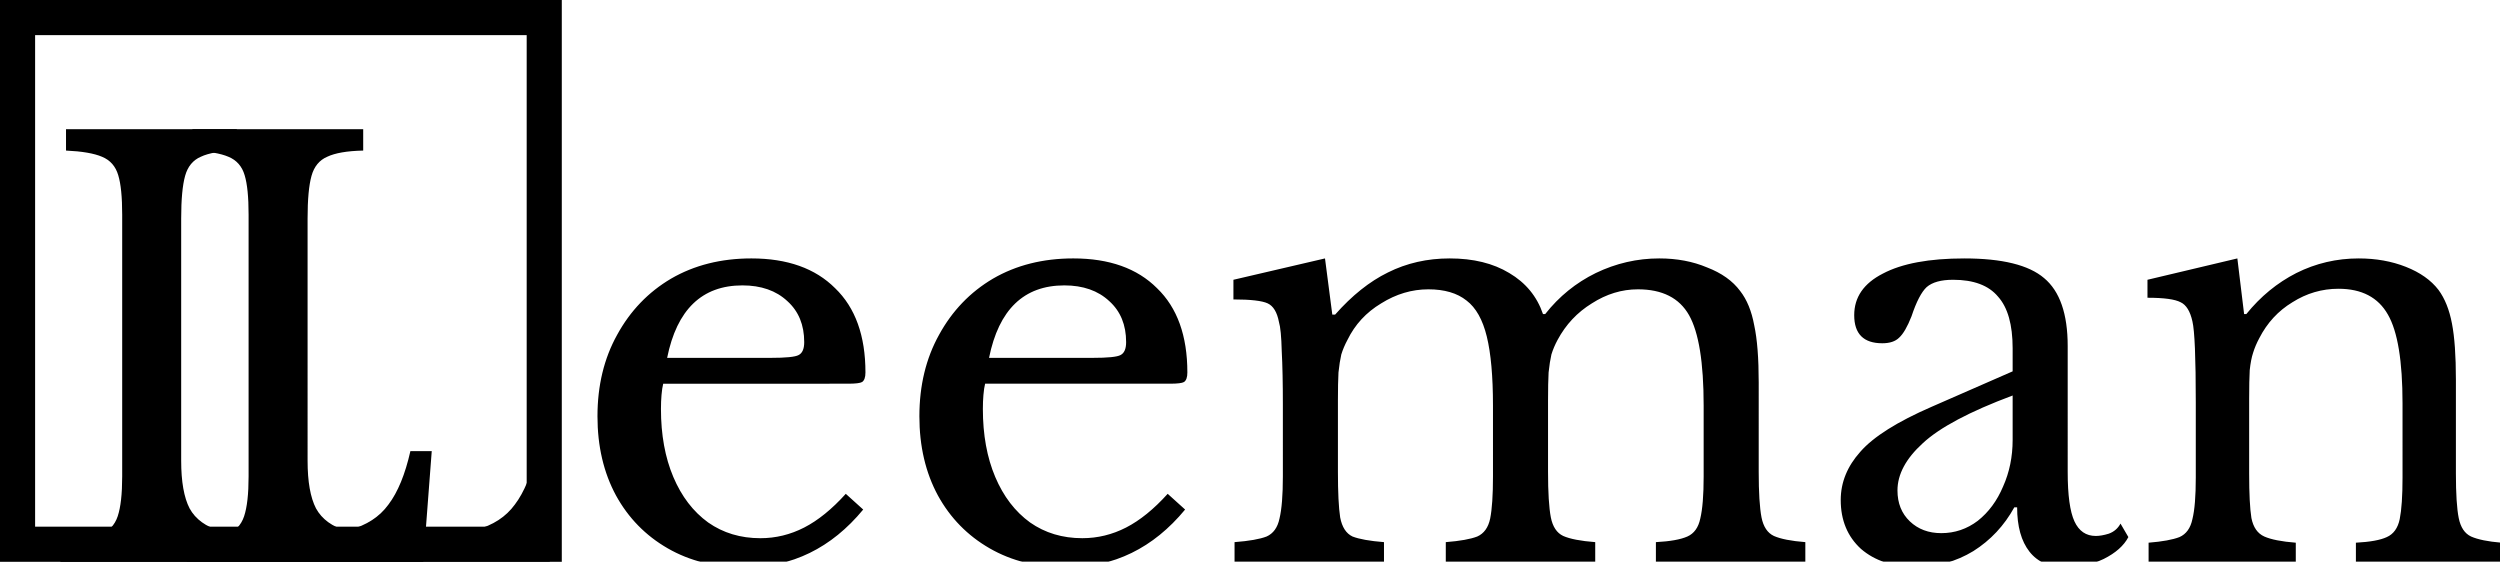
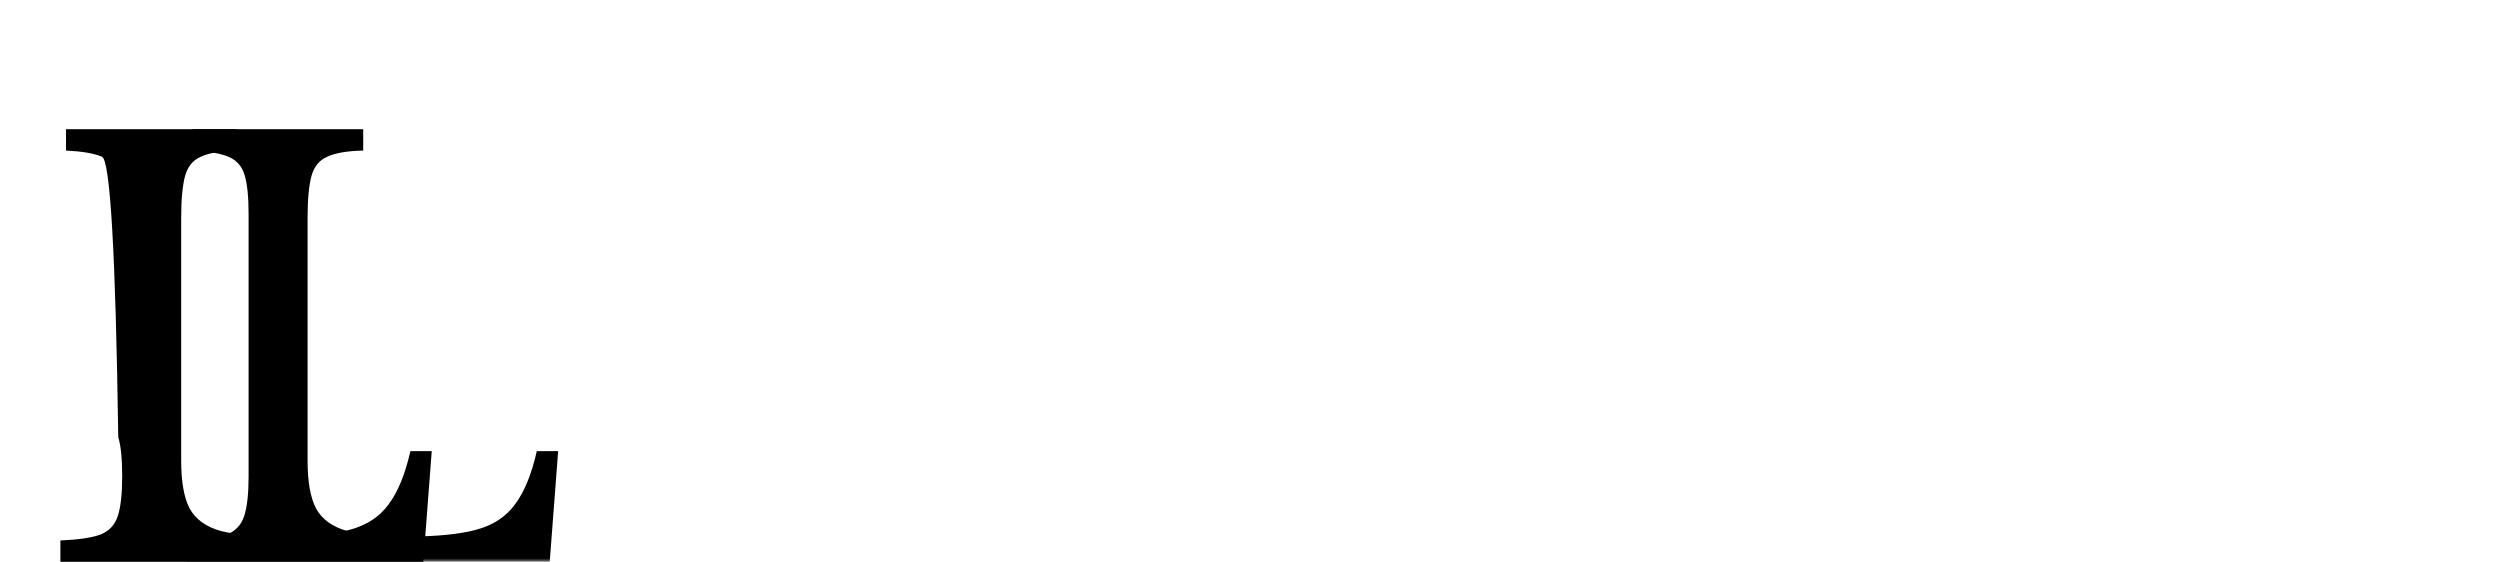
<svg xmlns="http://www.w3.org/2000/svg" viewBox="0 0 356 80" width="356" height="80" version="1.1" id="Leeman">
  <defs>
    <mask id="mask">
-       <rect x="0" y="0" width="100%" height="100%" fill="white" />
      <rect x="0" y="0" width="65" height="80" fill="black" />
    </mask>
  </defs>
  <g id="g1" transform="translate(18,0)">
    <path d="M 60.28,80 H 8.6 v -3.04 q 3.76,-0.16 5.6,-0.8 1.92,-0.72 2.56,-2.64 0.64,-1.92 0.64,-5.68 V 30.56 q 0,-3.76 -0.56,-5.6 Q 16.28,23.04 14.52,22.32 12.84,21.6 9.4,21.44 V 18.4 h 24.32 v 3.04 q -3.44,0.08 -5.12,0.88 -1.68,0.72 -2.24,2.72 -0.56,2 -0.56,6.08 V 65.6 q 0,4.48 1.2,6.8 1.28,2.32 4.4,3.2 3.12,0.8 8.64,0.8 6.16,0 9.76,-0.96 3.6,-0.96 5.52,-3.6 2,-2.64 3.12,-7.6 h 3.04 z m 42.16,-9.68 2.48,2.24 q -6.8,8.24 -16.88,8.24 -6.24,0 -10.96,-2.72 -4.72,-2.72 -7.36,-7.52 -2.64,-4.88 -2.64,-11.28 0,-6.56 2.8,-11.6 2.8,-5.12 7.68,-8 4.96,-2.88 11.44,-2.88 7.68,0 11.92,4.24 4.32,4.16 4.32,12 0,1.04 -0.48,1.36 -0.4,0.24 -2,0.24 H 76.44 q -0.16,0.64 -0.24,1.6 -0.08,0.88 -0.08,2 0,5.52 1.76,9.68 1.76,4.16 4.96,6.48 3.2,2.24 7.44,2.24 3.28,0 6.24,-1.52 2.96,-1.52 5.92,-4.8 z M 77,50.96 h 14.72 q 3.28,0 4,-0.4 0.8,-0.4 0.8,-1.84 0,-3.68 -2.4,-5.84 -2.4,-2.24 -6.4,-2.24 -8.64,0 -10.72,10.32 z m 71.28,19.36 2.48,2.24 q -6.8,8.24 -16.88,8.24 -6.24,0 -10.96,-2.72 -4.72,-2.72 -7.36,-7.52 -2.64,-4.88 -2.64,-11.28 0,-6.56 2.8,-11.6 2.8,-5.12 7.68,-8 4.96,-2.88 11.44,-2.88 7.68,0 11.92,4.24 4.32,4.16 4.32,12 0,1.04 -0.48,1.36 -0.4,0.24 -2,0.24 h -26.32 q -0.16,0.64 -0.24,1.6 -0.08,0.88 -0.08,2 0,5.52 1.76,9.68 1.76,4.16 4.96,6.48 3.2,2.24 7.44,2.24 3.28,0 6.24,-1.52 2.96,-1.52 5.92,-4.8 z m -25.44,-19.36 h 14.72 q 3.28,0 4,-0.4 0.8,-0.4 0.8,-1.84 0,-3.68 -2.4,-5.84 -2.4,-2.24 -6.4,-2.24 -8.64,0 -10.72,10.32 z m 49.68,6.08 V 67.2 q 0,4.4 0.32,6.48 0.4,2.08 1.76,2.72 1.44,0.56 4.48,0.8 V 80 h -21.28 v -2.8 q 3.12,-0.24 4.56,-0.8 1.44,-0.64 1.84,-2.56 0.48,-2 0.48,-6 V 57.6 q 0,-4.56 -0.16,-7.6 -0.08,-3.12 -0.4,-4.16 -0.4,-2.08 -1.6,-2.64 -1.2,-0.56 -4.88,-0.56 v -2.8 l 13.04,-3.04 1.04,8 h 0.4 q 3.6,-4.08 7.52,-6 4,-2 8.8,-2 5.04,0 8.48,2.08 3.52,2.08 4.8,5.84 h 0.32 q 2.96,-3.76 7.2,-5.84 4.32,-2.08 9.04,-2.08 3.76,0 6.8,1.28 3.12,1.2 4.72,3.36 1.44,1.84 2,4.88 0.64,2.96 0.64,8.16 V 67.2 q 0,4.4 0.4,6.48 0.4,2 1.76,2.64 1.44,0.64 4.48,0.88 V 80 h -21.28 v -2.8 q 3.04,-0.16 4.48,-0.8 1.44,-0.64 1.84,-2.56 0.48,-2 0.48,-6 V 57.76 q 0,-9.2 -2.08,-12.88 -2.08,-3.68 -7.28,-3.68 -3.44,0 -6.56,2 -3.12,1.92 -4.88,5.2 -0.56,1.04 -0.88,2.08 -0.24,1.04 -0.4,2.56 -0.08,1.44 -0.08,4 V 67.2 q 0,4.4 0.4,6.48 0.4,2 1.76,2.64 1.44,0.64 4.56,0.88 V 80 h -21.28 v -2.8 q 3.04,-0.24 4.48,-0.8 1.44,-0.64 1.84,-2.56 0.4,-2 0.4,-6 V 57.76 q 0,-6.24 -0.88,-9.84 -0.88,-3.6 -2.88,-5.12 -2,-1.6 -5.44,-1.6 -3.52,0 -6.72,2 -3.2,1.92 -4.8,5.2 -0.56,1.04 -0.88,2.08 -0.24,1.04 -0.4,2.56 -0.08,1.44 -0.08,4 z m 84.56,0.88 11.52,-5.04 V 49.6 q 0,-5.04 -2.08,-7.36 -2,-2.4 -6.4,-2.4 -2.56,0 -3.76,1.04 -1.12,1.04 -2.16,4.16 -0.88,2.24 -1.76,3.04 -0.8,0.8 -2.4,0.8 -4,0 -4,-4 0,-3.84 4.08,-5.92 4.08,-2.16 11.6,-2.16 8.08,0 11.36,2.8 3.36,2.8 3.36,9.68 V 67.2 q 0,4.96 0.96,7.04 0.96,2.08 3.04,2.08 0.8,0 1.84,-0.32 1.12,-0.4 1.68,-1.44 l 1.12,1.92 q -0.96,1.84 -3.52,3.12 -2.56,1.2 -5.36,1.2 -3.44,0 -5.2,-2.24 -1.76,-2.24 -1.76,-6.32 h -0.4 q -2.16,3.92 -5.84,6.24 -3.68,2.24 -8.16,2.24 -4.88,0 -7.84,-2.56 -2.88,-2.64 -2.88,-6.96 0,-3.76 2.8,-6.88 2.8,-3.2 10.16,-6.4 z m 11.52,4.72 v -6.32 q -9.2,3.44 -12.8,6.8 -3.6,3.28 -3.6,6.72 0,2.72 1.76,4.4 1.76,1.68 4.48,1.68 2.88,0 5.2,-1.76 2.32,-1.84 3.6,-4.88 1.36,-3.04 1.36,-6.64 z M 302.28,56.72 v 10.72 q 0,4.32 0.32,6.32 0.4,2 1.84,2.64 1.44,0.64 4.48,0.88 V 80 h -20.96 v -2.72 q 2.96,-0.24 4.4,-0.8 1.44,-0.64 1.84,-2.56 Q 294.68,72 294.68,68 V 57.36 q 0,-9.6 -0.48,-11.6 -0.48,-2.16 -1.68,-2.72 -1.2,-0.64 -4.72,-0.64 v -2.56 l 12.8,-3.04 0.96,7.92 h 0.32 q 3.04,-3.76 7.12,-5.84 4.16,-2.08 8.88,-2.08 3.68,0 6.72,1.2 3.04,1.2 4.64,3.28 1.36,1.84 1.92,4.8 0.56,2.88 0.56,8 v 13.36 q 0,4.32 0.4,6.32 0.4,2 1.76,2.64 1.44,0.64 4.32,0.88 V 80 h -20.72 v -2.72 q 3.04,-0.16 4.4,-0.8 1.44,-0.64 1.84,-2.56 0.4,-2 0.4,-5.92 V 57.44 q 0,-9.04 -2.08,-12.64 -2.08,-3.68 -7.04,-3.68 -3.52,0 -6.56,1.92 -3.04,1.84 -4.72,5.12 -0.56,1.04 -0.88,2.08 -0.32,0.96 -0.48,2.48 -0.08,1.44 -0.08,4 z" id="text" aria-label="Leeman" fill="#000000" mask="url(#mask)" />
  </g>
-   <path d="M 60.28,80 H 8.6 v -3.04 q 3.76,-0.16 5.6,-0.8 1.92,-0.72 2.56,-2.64 0.64,-1.92 0.64,-5.68 V 30.56 q 0,-3.76 -0.56,-5.6 Q 16.28,23.04 14.52,22.32 12.84,21.6 9.4,21.44 V 18.4 h 24.32 v 3.04 q -3.44,0.08 -5.12,0.88 -1.68,0.72 -2.24,2.72 -0.56,2 -0.56,6.08 V 65.6 q 0,4.48 1.2,6.8 1.28,2.32 4.4,3.2 3.12,0.8 8.64,0.8 6.16,0 9.76,-0.96 3.6,-0.96 5.52,-3.6 2,-2.64 3.12,-7.6 h 3.04 z" id="text" aria-label="L" fill="#000000" />
-   <rect x="2.5" y="2.5" width="75" height="75" fill="none" stroke="#000000" stroke-width="5" id="rect" />
+   <path d="M 60.28,80 H 8.6 v -3.04 q 3.76,-0.16 5.6,-0.8 1.92,-0.72 2.56,-2.64 0.64,-1.92 0.64,-5.68 q 0,-3.76 -0.56,-5.6 Q 16.28,23.04 14.52,22.32 12.84,21.6 9.4,21.44 V 18.4 h 24.32 v 3.04 q -3.44,0.08 -5.12,0.88 -1.68,0.72 -2.24,2.72 -0.56,2 -0.56,6.08 V 65.6 q 0,4.48 1.2,6.8 1.28,2.32 4.4,3.2 3.12,0.8 8.64,0.8 6.16,0 9.76,-0.96 3.6,-0.96 5.52,-3.6 2,-2.64 3.12,-7.6 h 3.04 z" id="text" aria-label="L" fill="#000000" />
</svg>